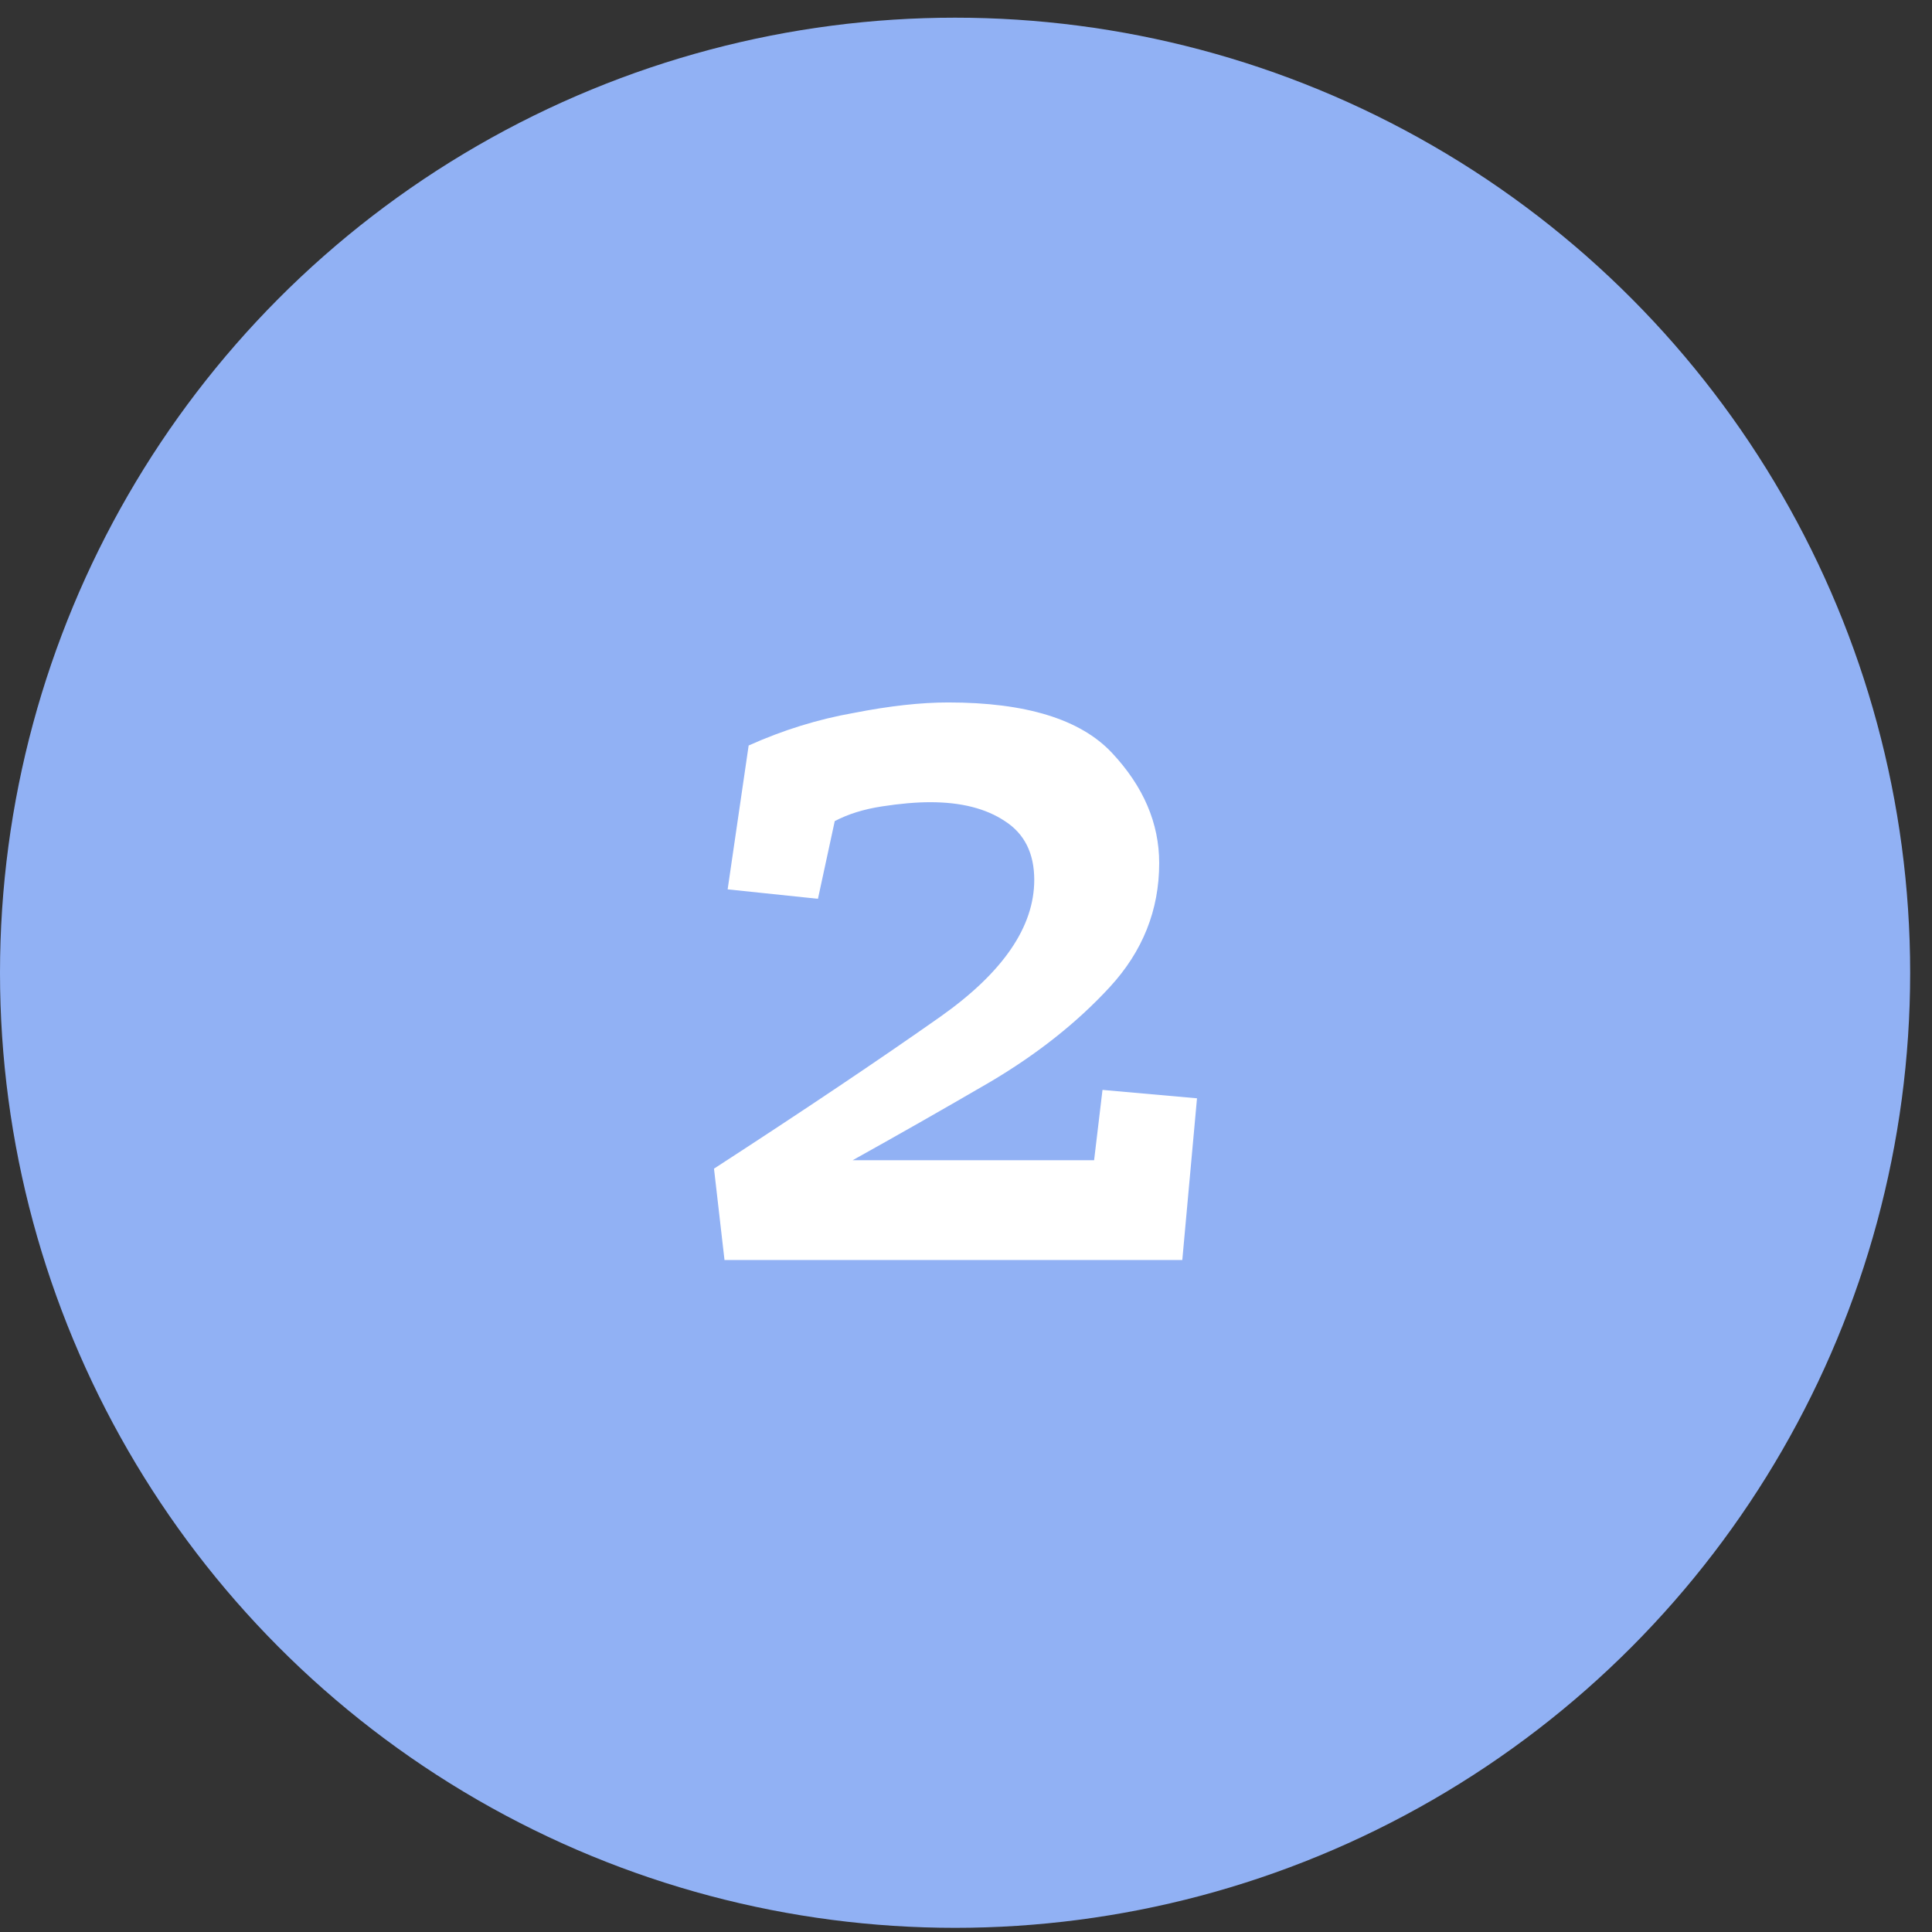
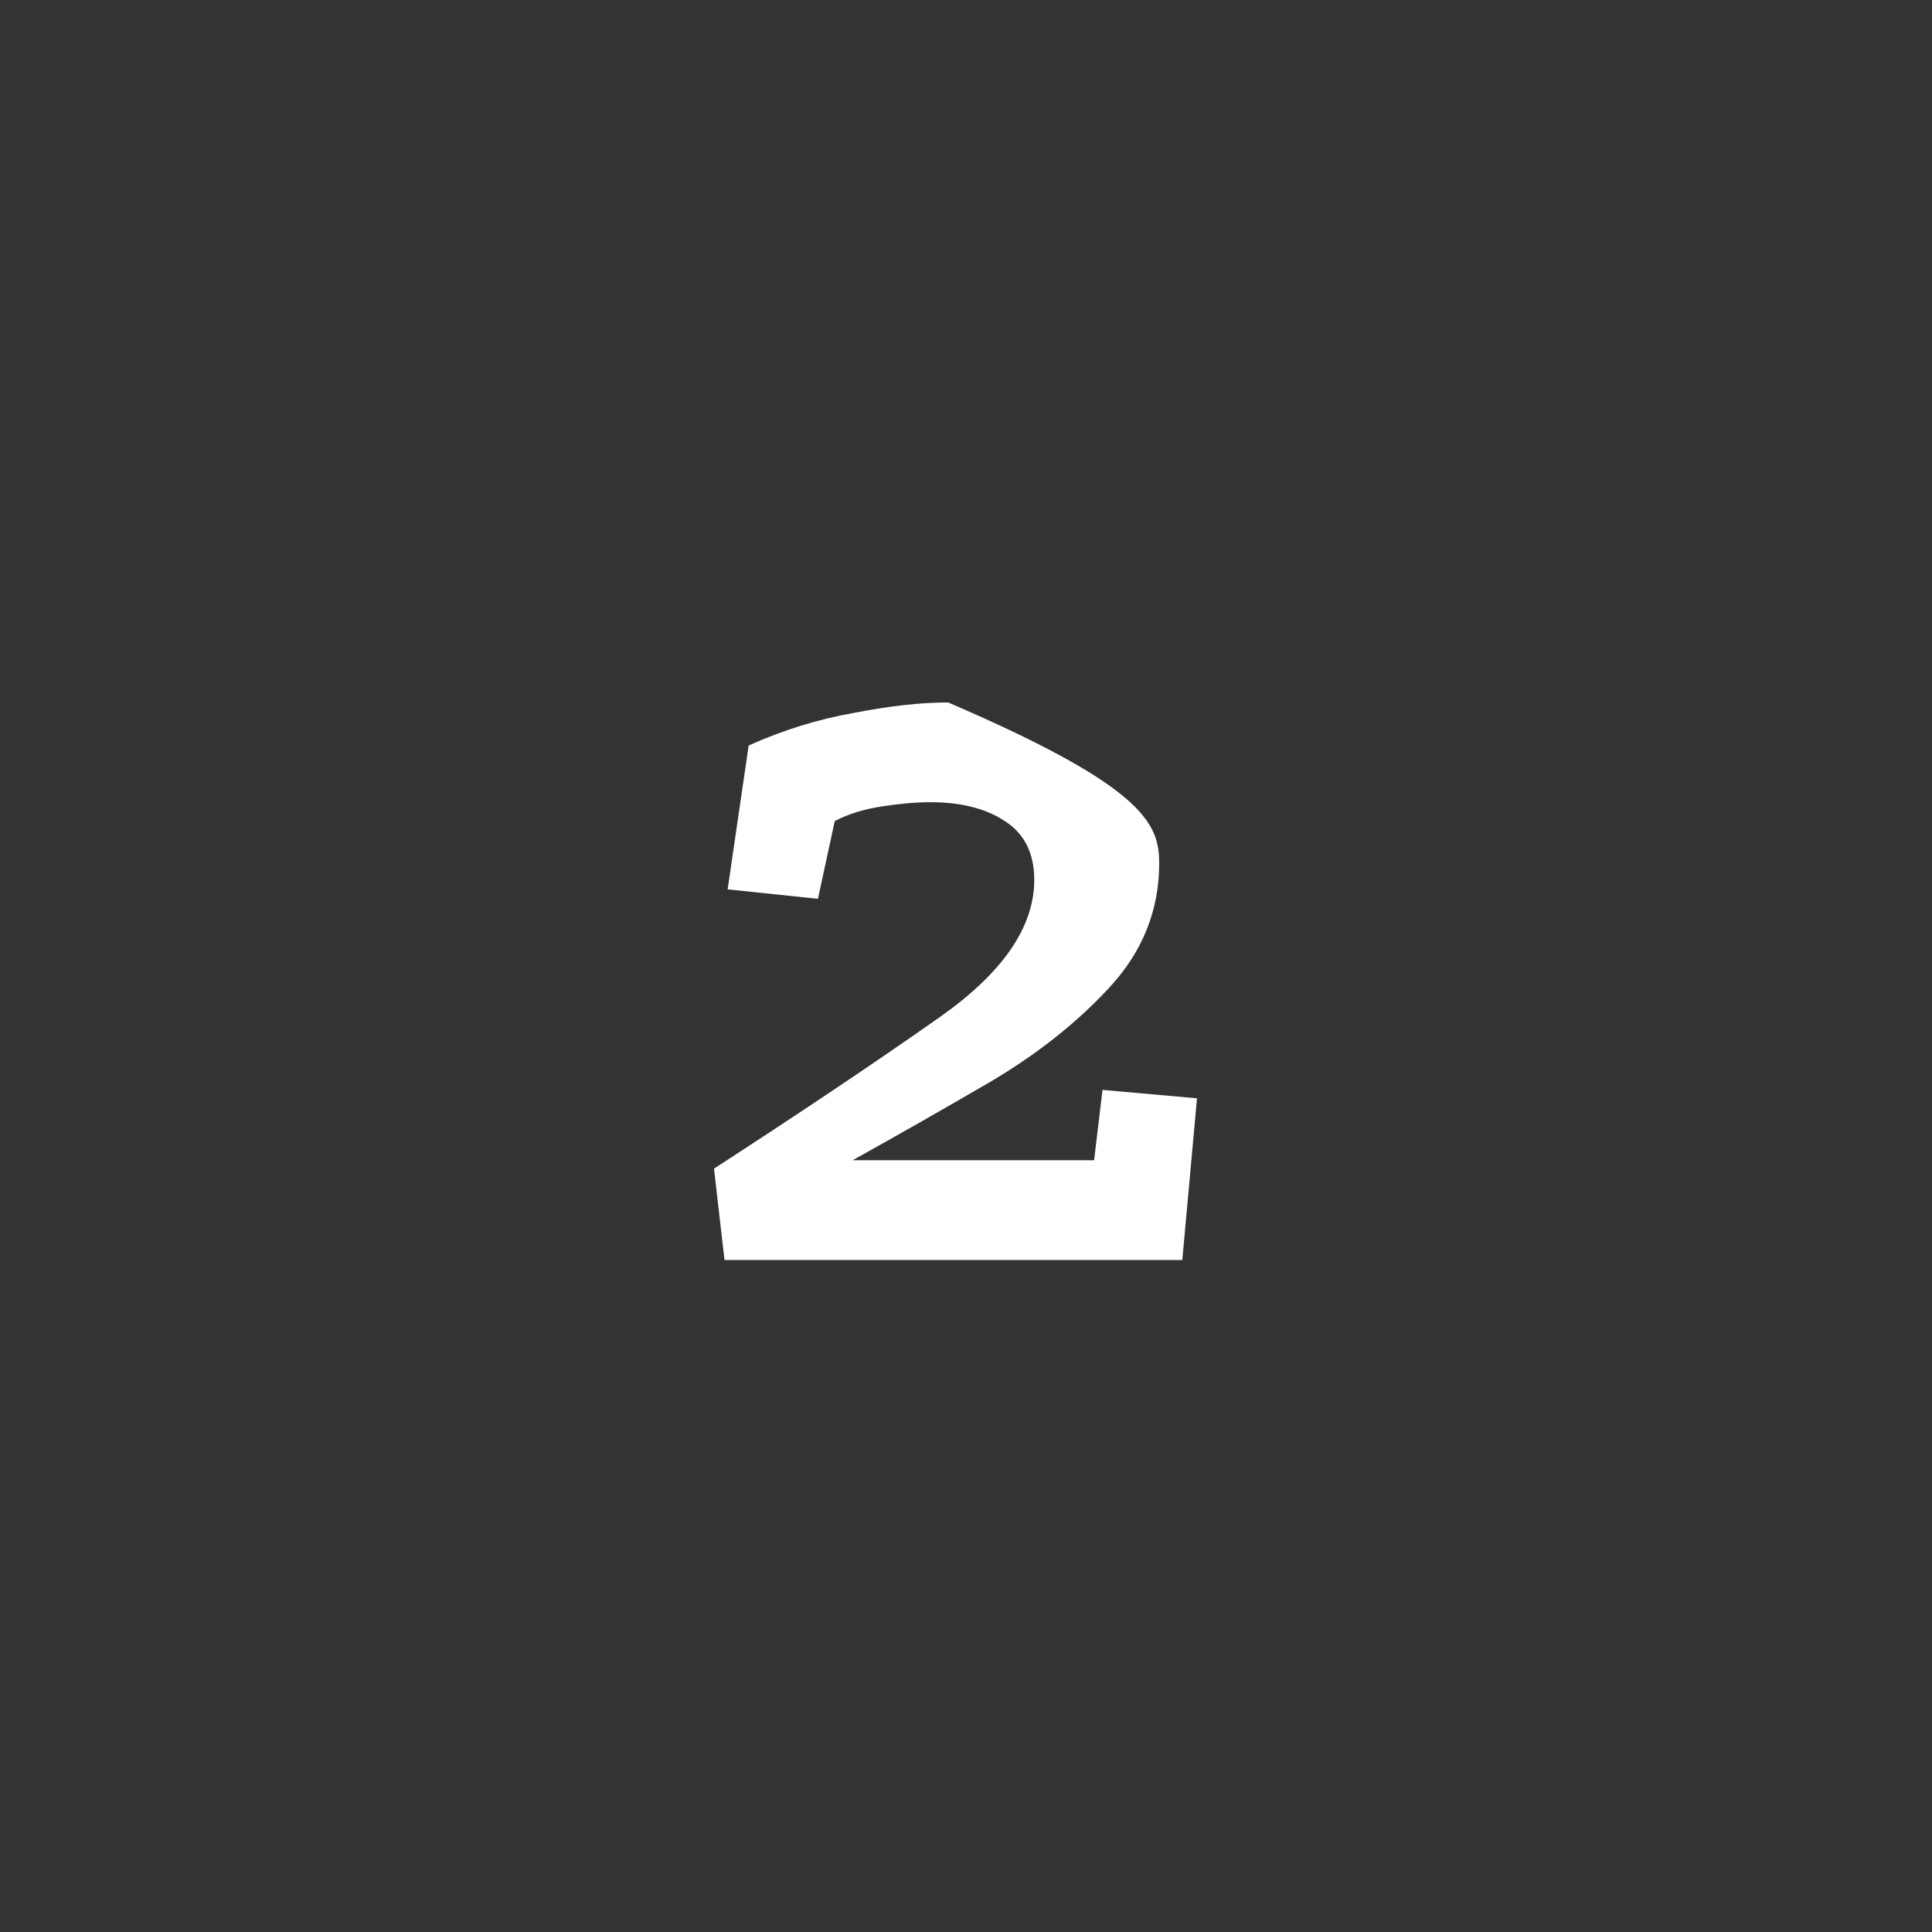
<svg xmlns="http://www.w3.org/2000/svg" width="46" height="46" viewBox="0 0 46 46" fill="none">
  <rect x="0" y="0" width="46" height="46" fill="#333333" stroke="none" />
-   <circle cx="22.74" cy="23.161" r="22.74" fill="#91B1F4" />
-   <path d="M17.825 17.75C18.642 17.383 19.475 17.125 20.325 16.975C21.175 16.808 21.925 16.725 22.575 16.725C24.425 16.725 25.725 17.125 26.475 17.925C27.225 18.725 27.6 19.6 27.6 20.55C27.6 21.666 27.208 22.65 26.425 23.5C25.642 24.35 24.683 25.108 23.55 25.775C22.433 26.425 21.35 27.041 20.3 27.625H26.05L26.25 25.95L28.5 26.15L28.15 30H17.25L17 27.825C19.133 26.441 20.933 25.233 22.4 24.2C23.883 23.15 24.625 22.066 24.625 20.95C24.625 20.316 24.392 19.85 23.925 19.55C23.475 19.25 22.883 19.1 22.15 19.1C21.817 19.1 21.433 19.133 21 19.2C20.567 19.266 20.192 19.383 19.875 19.55L19.475 21.4L17.325 21.175L17.825 17.75Z" fill="white" />
+   <path d="M17.825 17.75C18.642 17.383 19.475 17.125 20.325 16.975C21.175 16.808 21.925 16.725 22.575 16.725C27.225 18.725 27.6 19.6 27.6 20.55C27.6 21.666 27.208 22.65 26.425 23.5C25.642 24.35 24.683 25.108 23.55 25.775C22.433 26.425 21.35 27.041 20.3 27.625H26.05L26.25 25.95L28.5 26.15L28.15 30H17.25L17 27.825C19.133 26.441 20.933 25.233 22.4 24.2C23.883 23.15 24.625 22.066 24.625 20.95C24.625 20.316 24.392 19.85 23.925 19.55C23.475 19.25 22.883 19.1 22.15 19.1C21.817 19.1 21.433 19.133 21 19.2C20.567 19.266 20.192 19.383 19.875 19.55L19.475 21.4L17.325 21.175L17.825 17.75Z" fill="white" />
</svg>